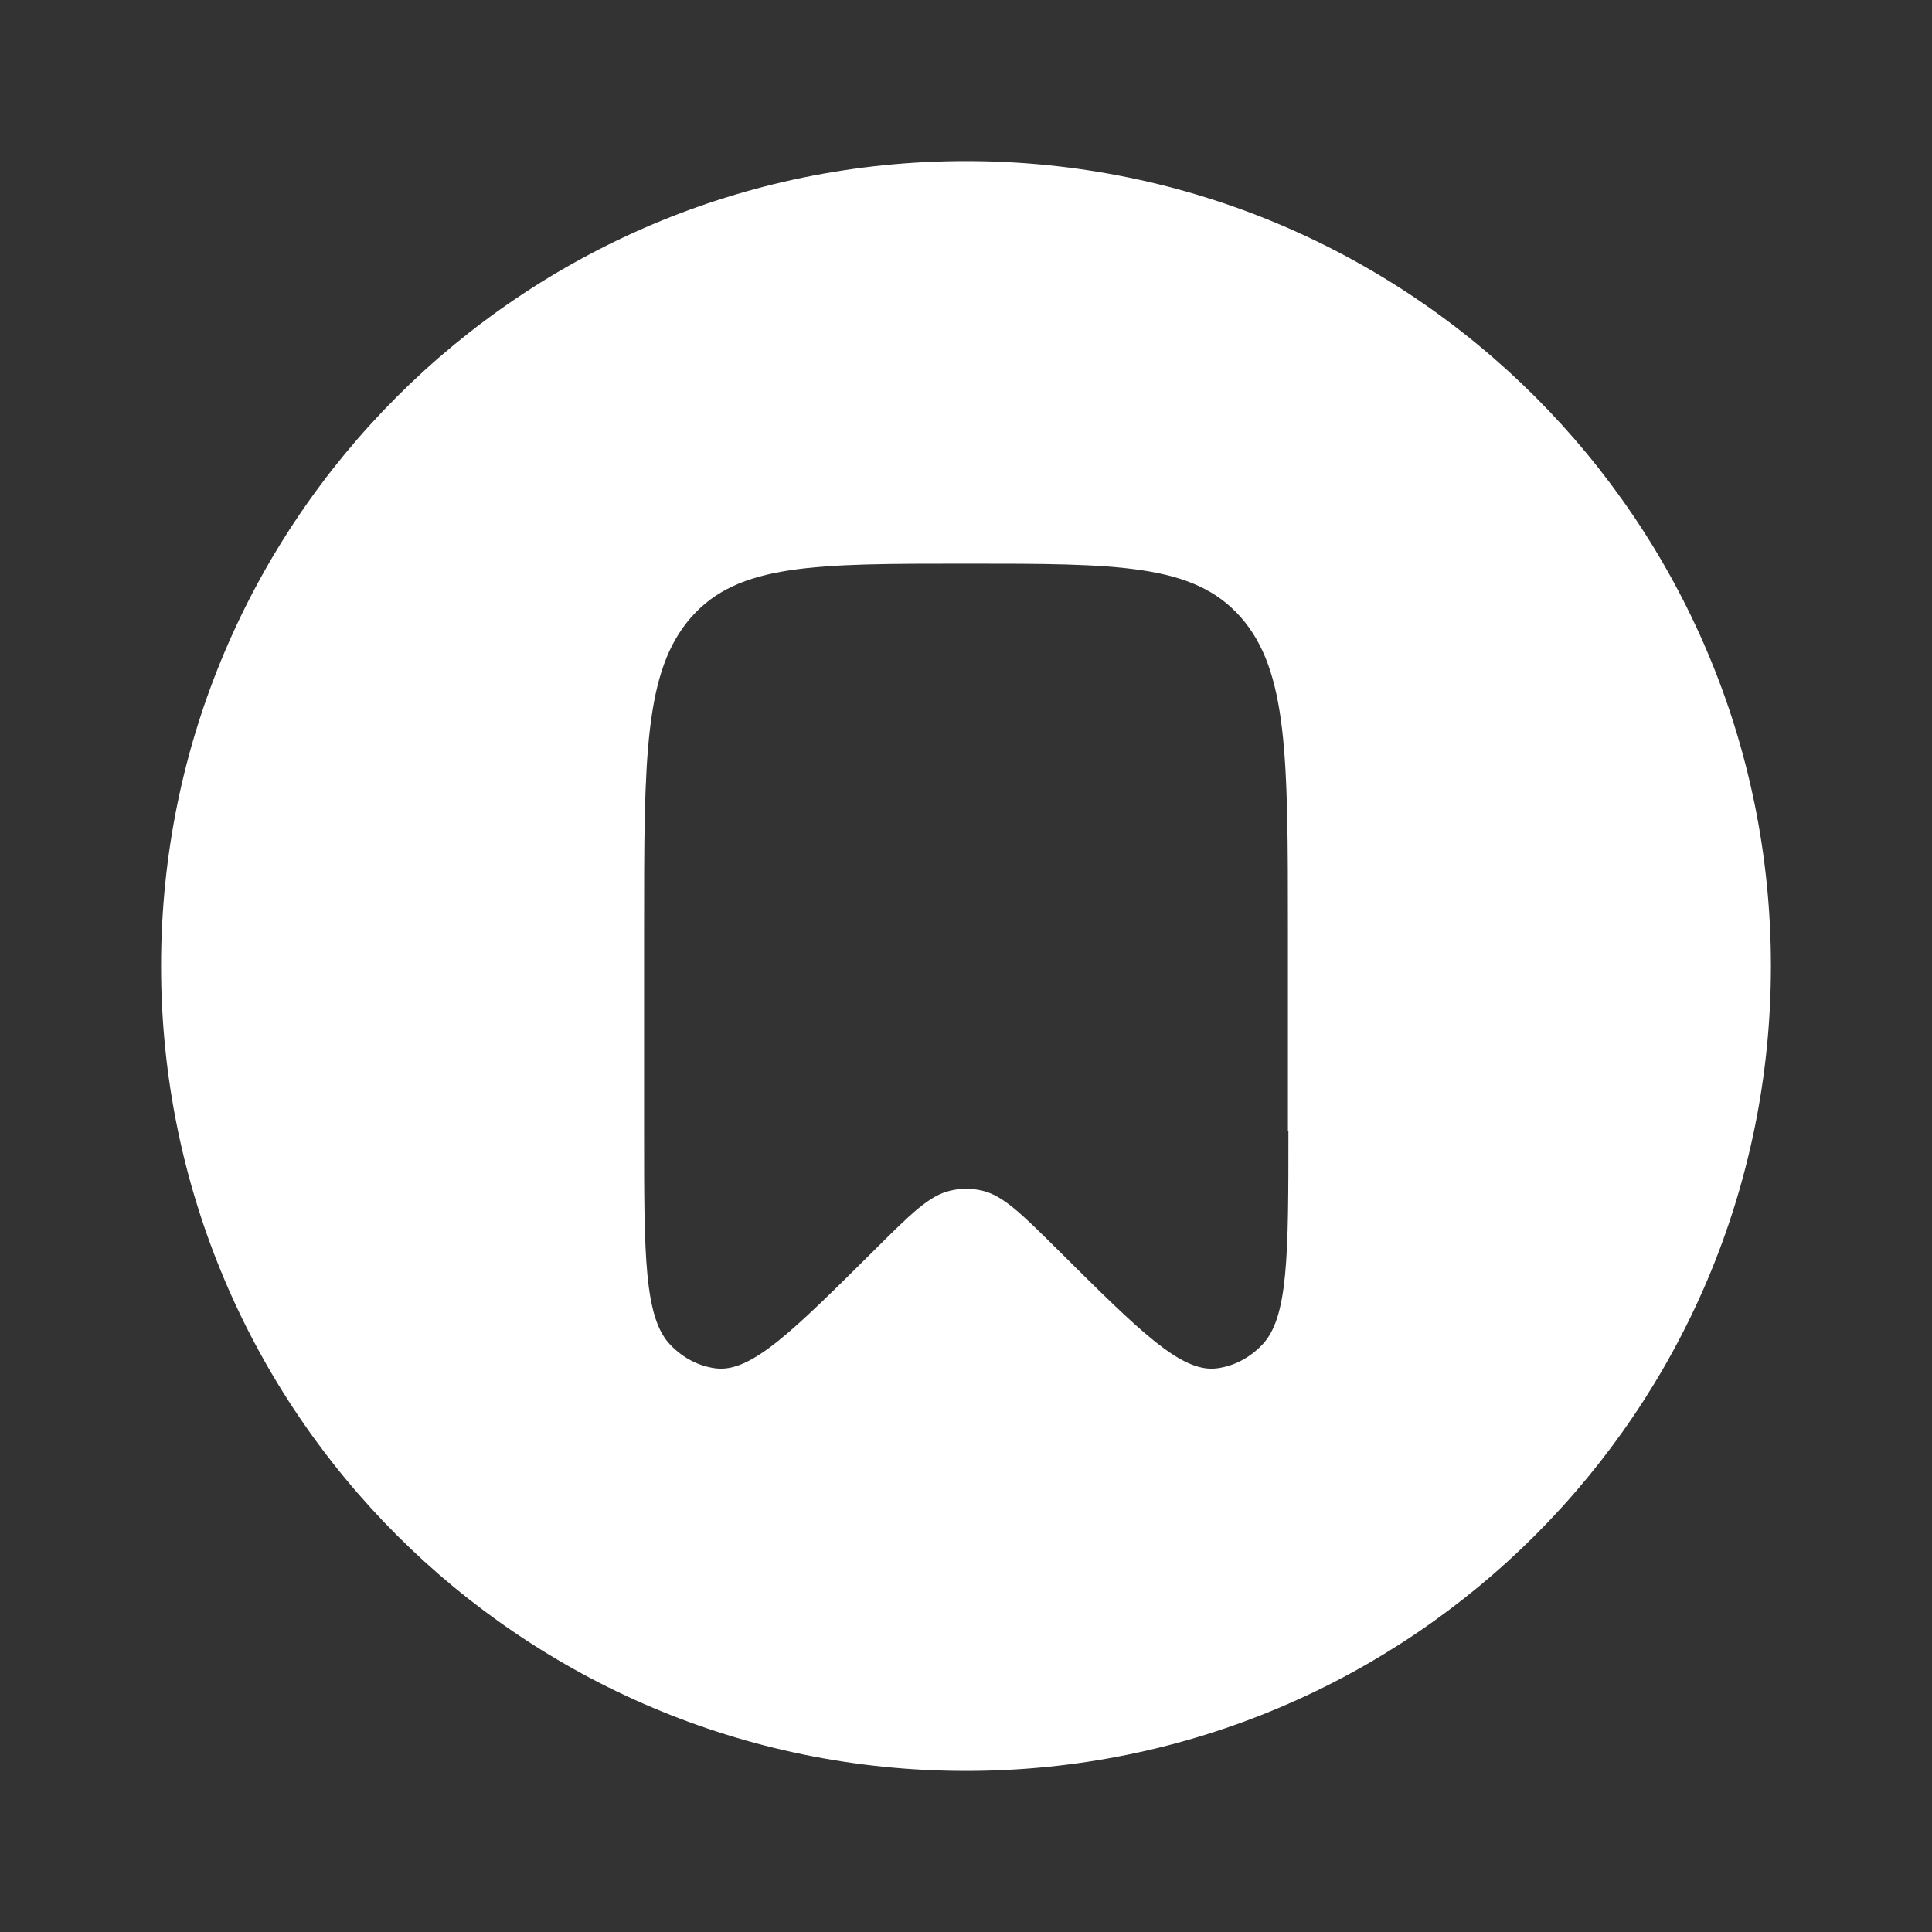
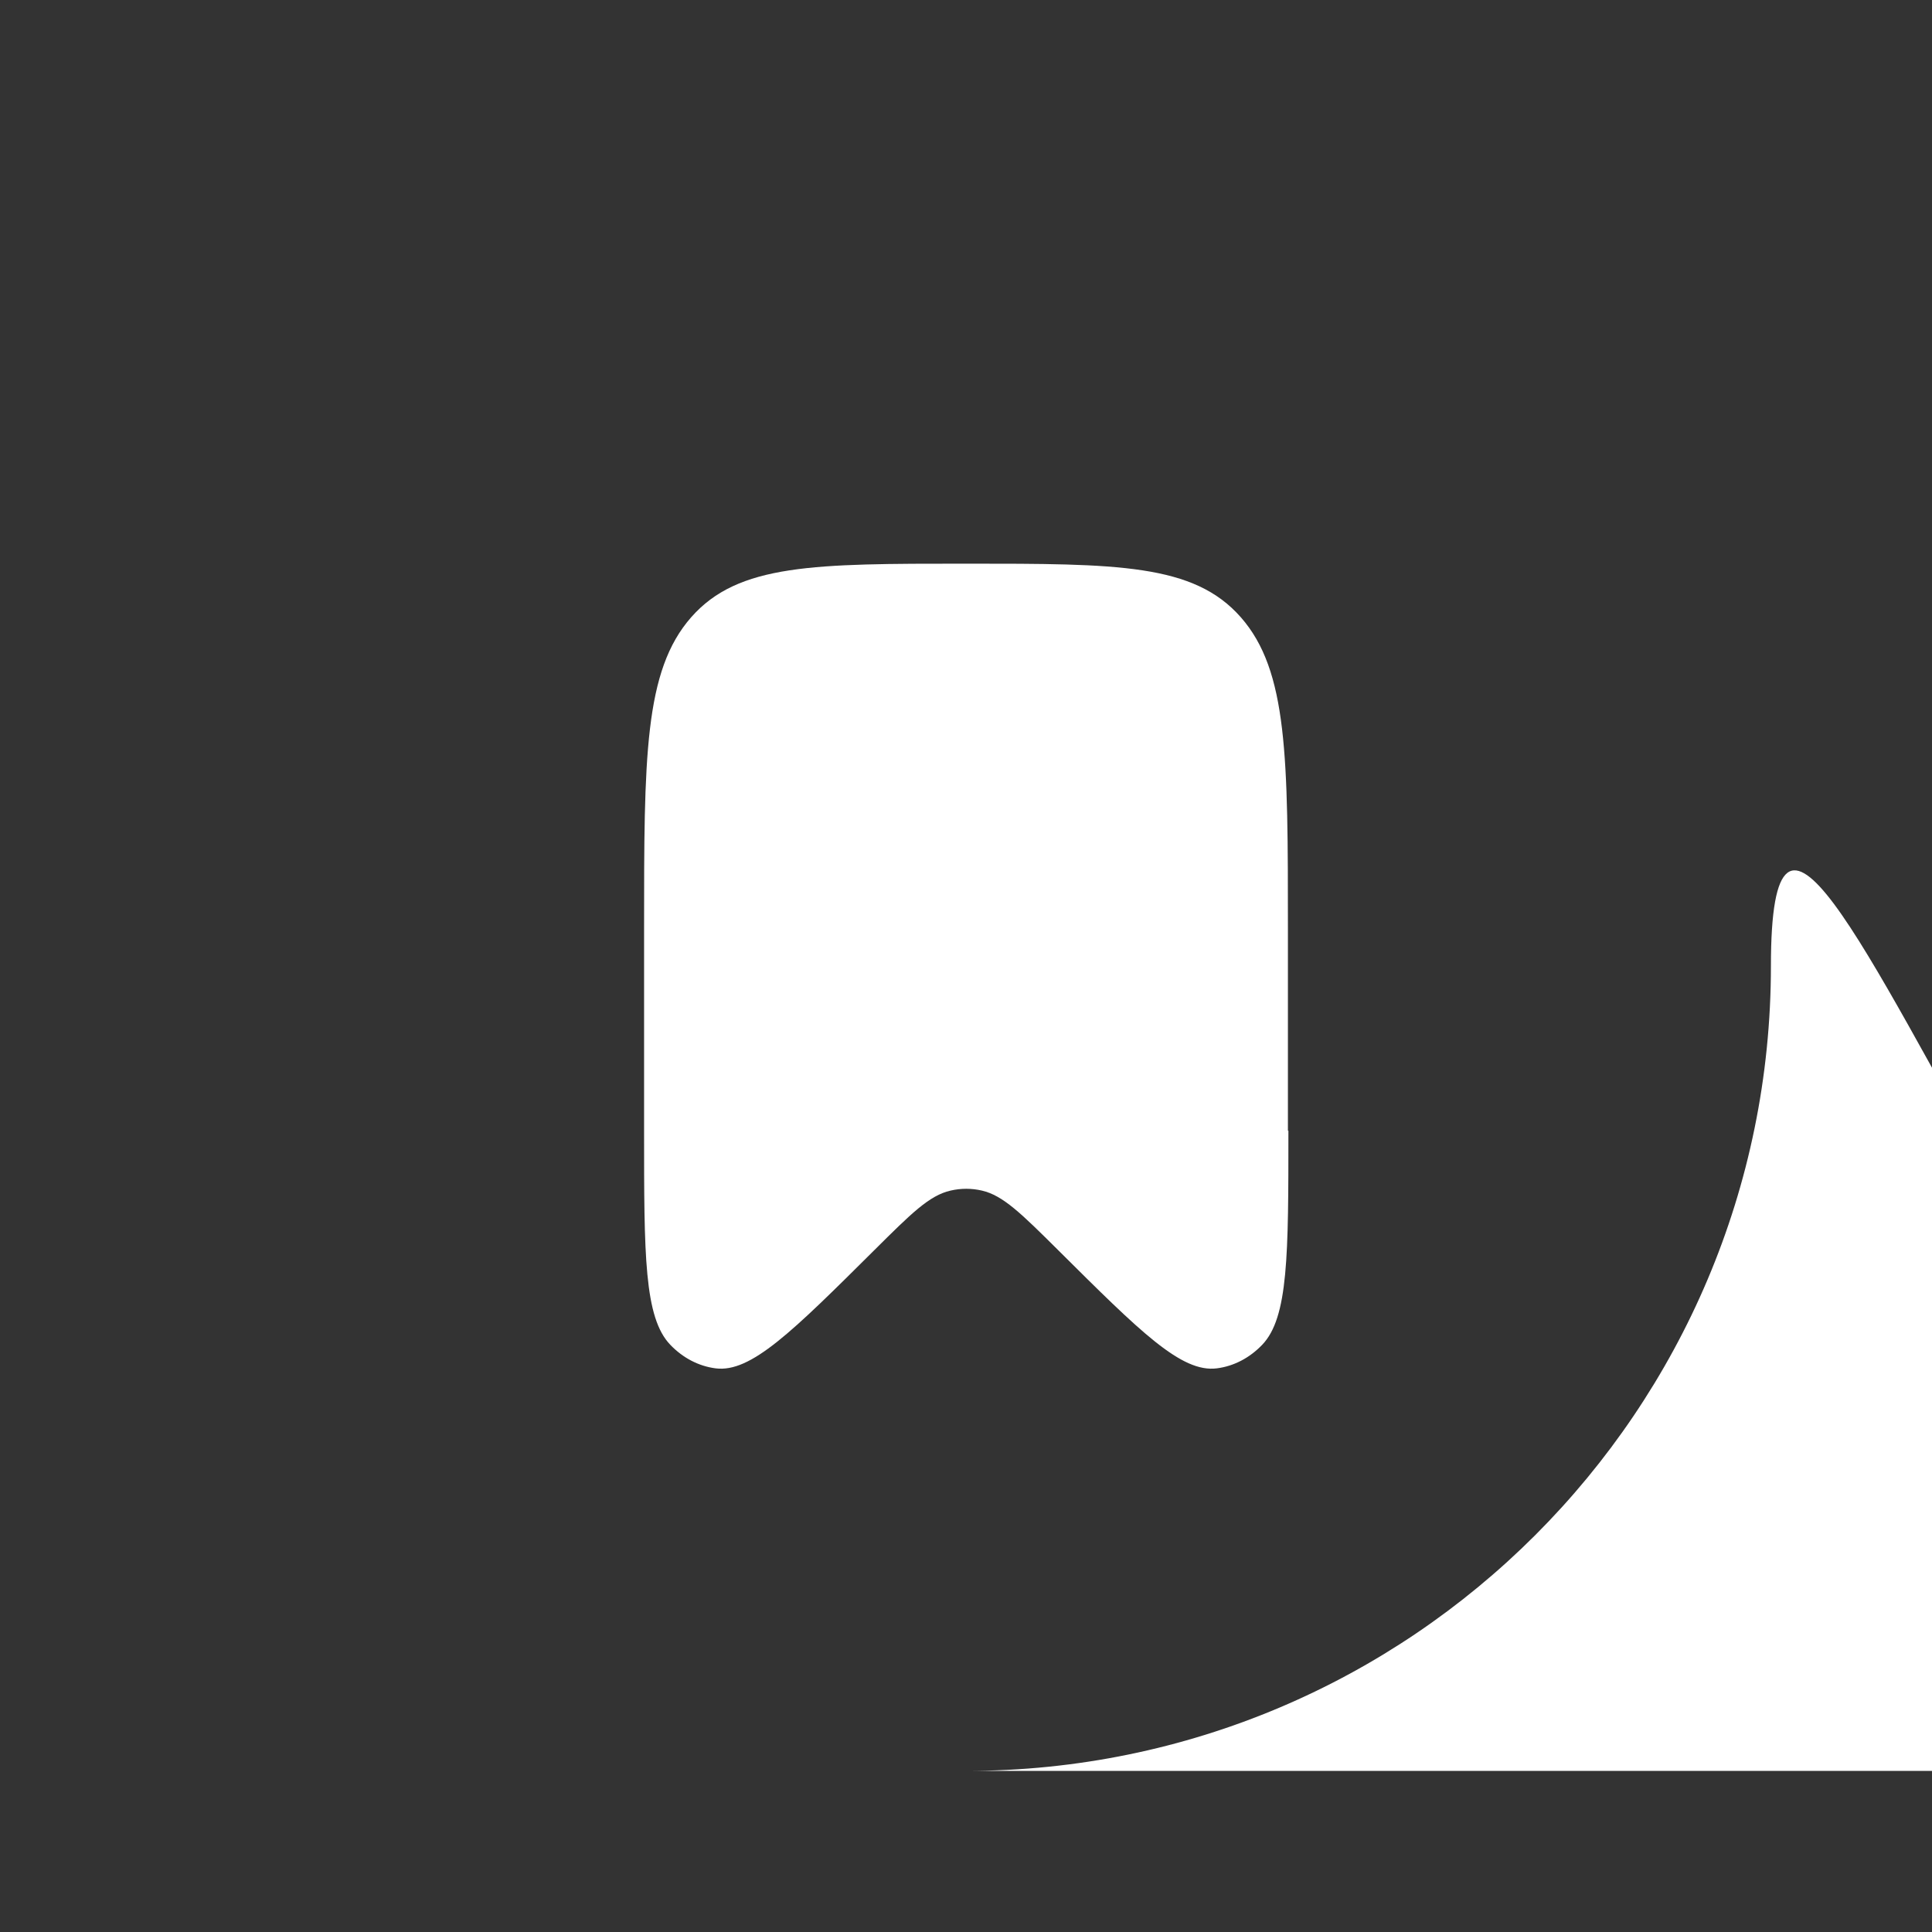
<svg xmlns="http://www.w3.org/2000/svg" id="Layer_1" version="1.1" viewBox="0 0 800 800">
  <rect x="0" y="0" width="800" height="800" fill="#333333" stroke="none" />
  <defs>
    <style>
      .st0 {
        fill: #fff;
        fill-rule: evenodd;
      }
    </style>
  </defs>
-   <path class="st0" d="M400,733.3c184.1,0,333.3-149.2,333.3-333.3S584.1,66.7,400,66.7,66.7,215.9,66.7,400s149.2,333.3,333.3,333.3ZM533.3,468.2v-83.2c0-71.5,0-107.2-19.5-129.4s-51-22.2-113.8-22.2-94.3,0-113.8,22.2c-19.5,22.2-19.5,57.9-19.5,129.4v83.2c0,51.6,0,77.4,10.9,88.7,5.2,5.4,11.7,8.8,18.7,9.7,14.6,1.9,31.7-15.1,65.9-49.1,15.1-15,22.6-22.5,31.4-24.5,4.3-1,8.7-1,13,0,8.7,2,16.3,9.5,31.4,24.5,34.2,34,51.2,51,65.9,49.1,7-.9,13.5-4.3,18.7-9.7,10.9-11.3,10.9-37.1,10.9-88.7Z" />
+   <path class="st0" d="M400,733.3c184.1,0,333.3-149.2,333.3-333.3s149.2,333.3,333.3,333.3ZM533.3,468.2v-83.2c0-71.5,0-107.2-19.5-129.4s-51-22.2-113.8-22.2-94.3,0-113.8,22.2c-19.5,22.2-19.5,57.9-19.5,129.4v83.2c0,51.6,0,77.4,10.9,88.7,5.2,5.4,11.7,8.8,18.7,9.7,14.6,1.9,31.7-15.1,65.9-49.1,15.1-15,22.6-22.5,31.4-24.5,4.3-1,8.7-1,13,0,8.7,2,16.3,9.5,31.4,24.5,34.2,34,51.2,51,65.9,49.1,7-.9,13.5-4.3,18.7-9.7,10.9-11.3,10.9-37.1,10.9-88.7Z" />
</svg>